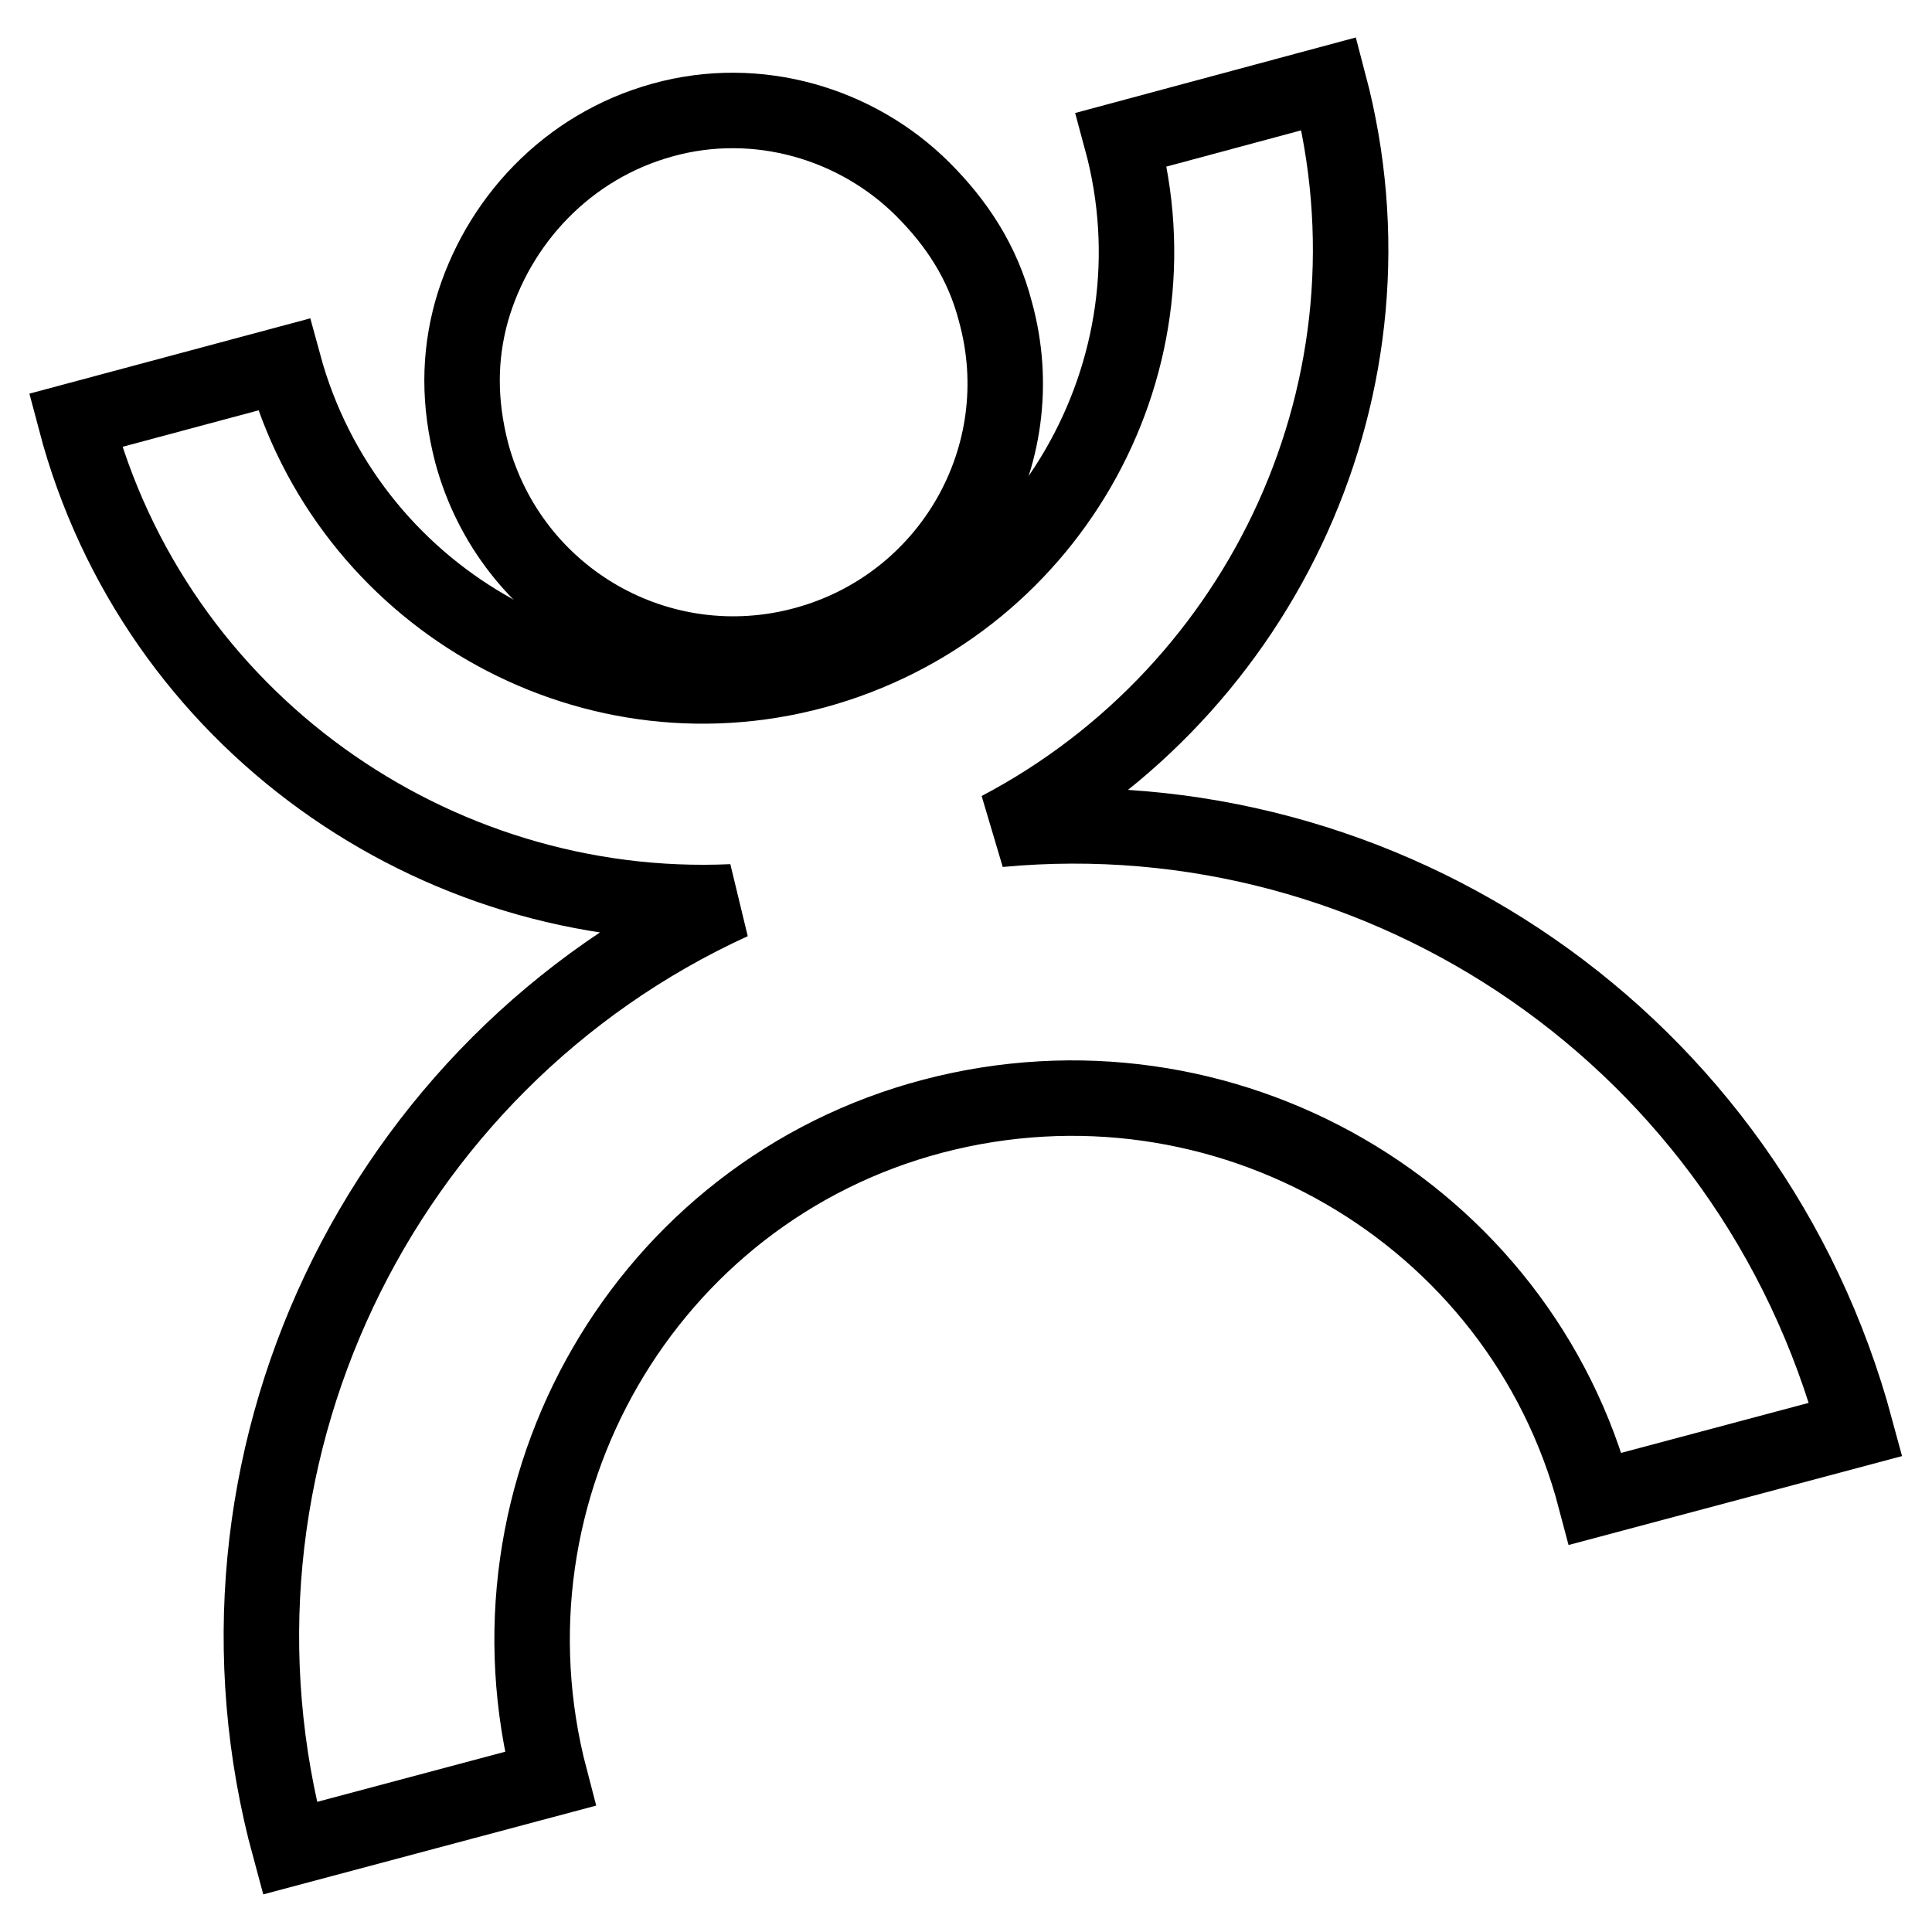
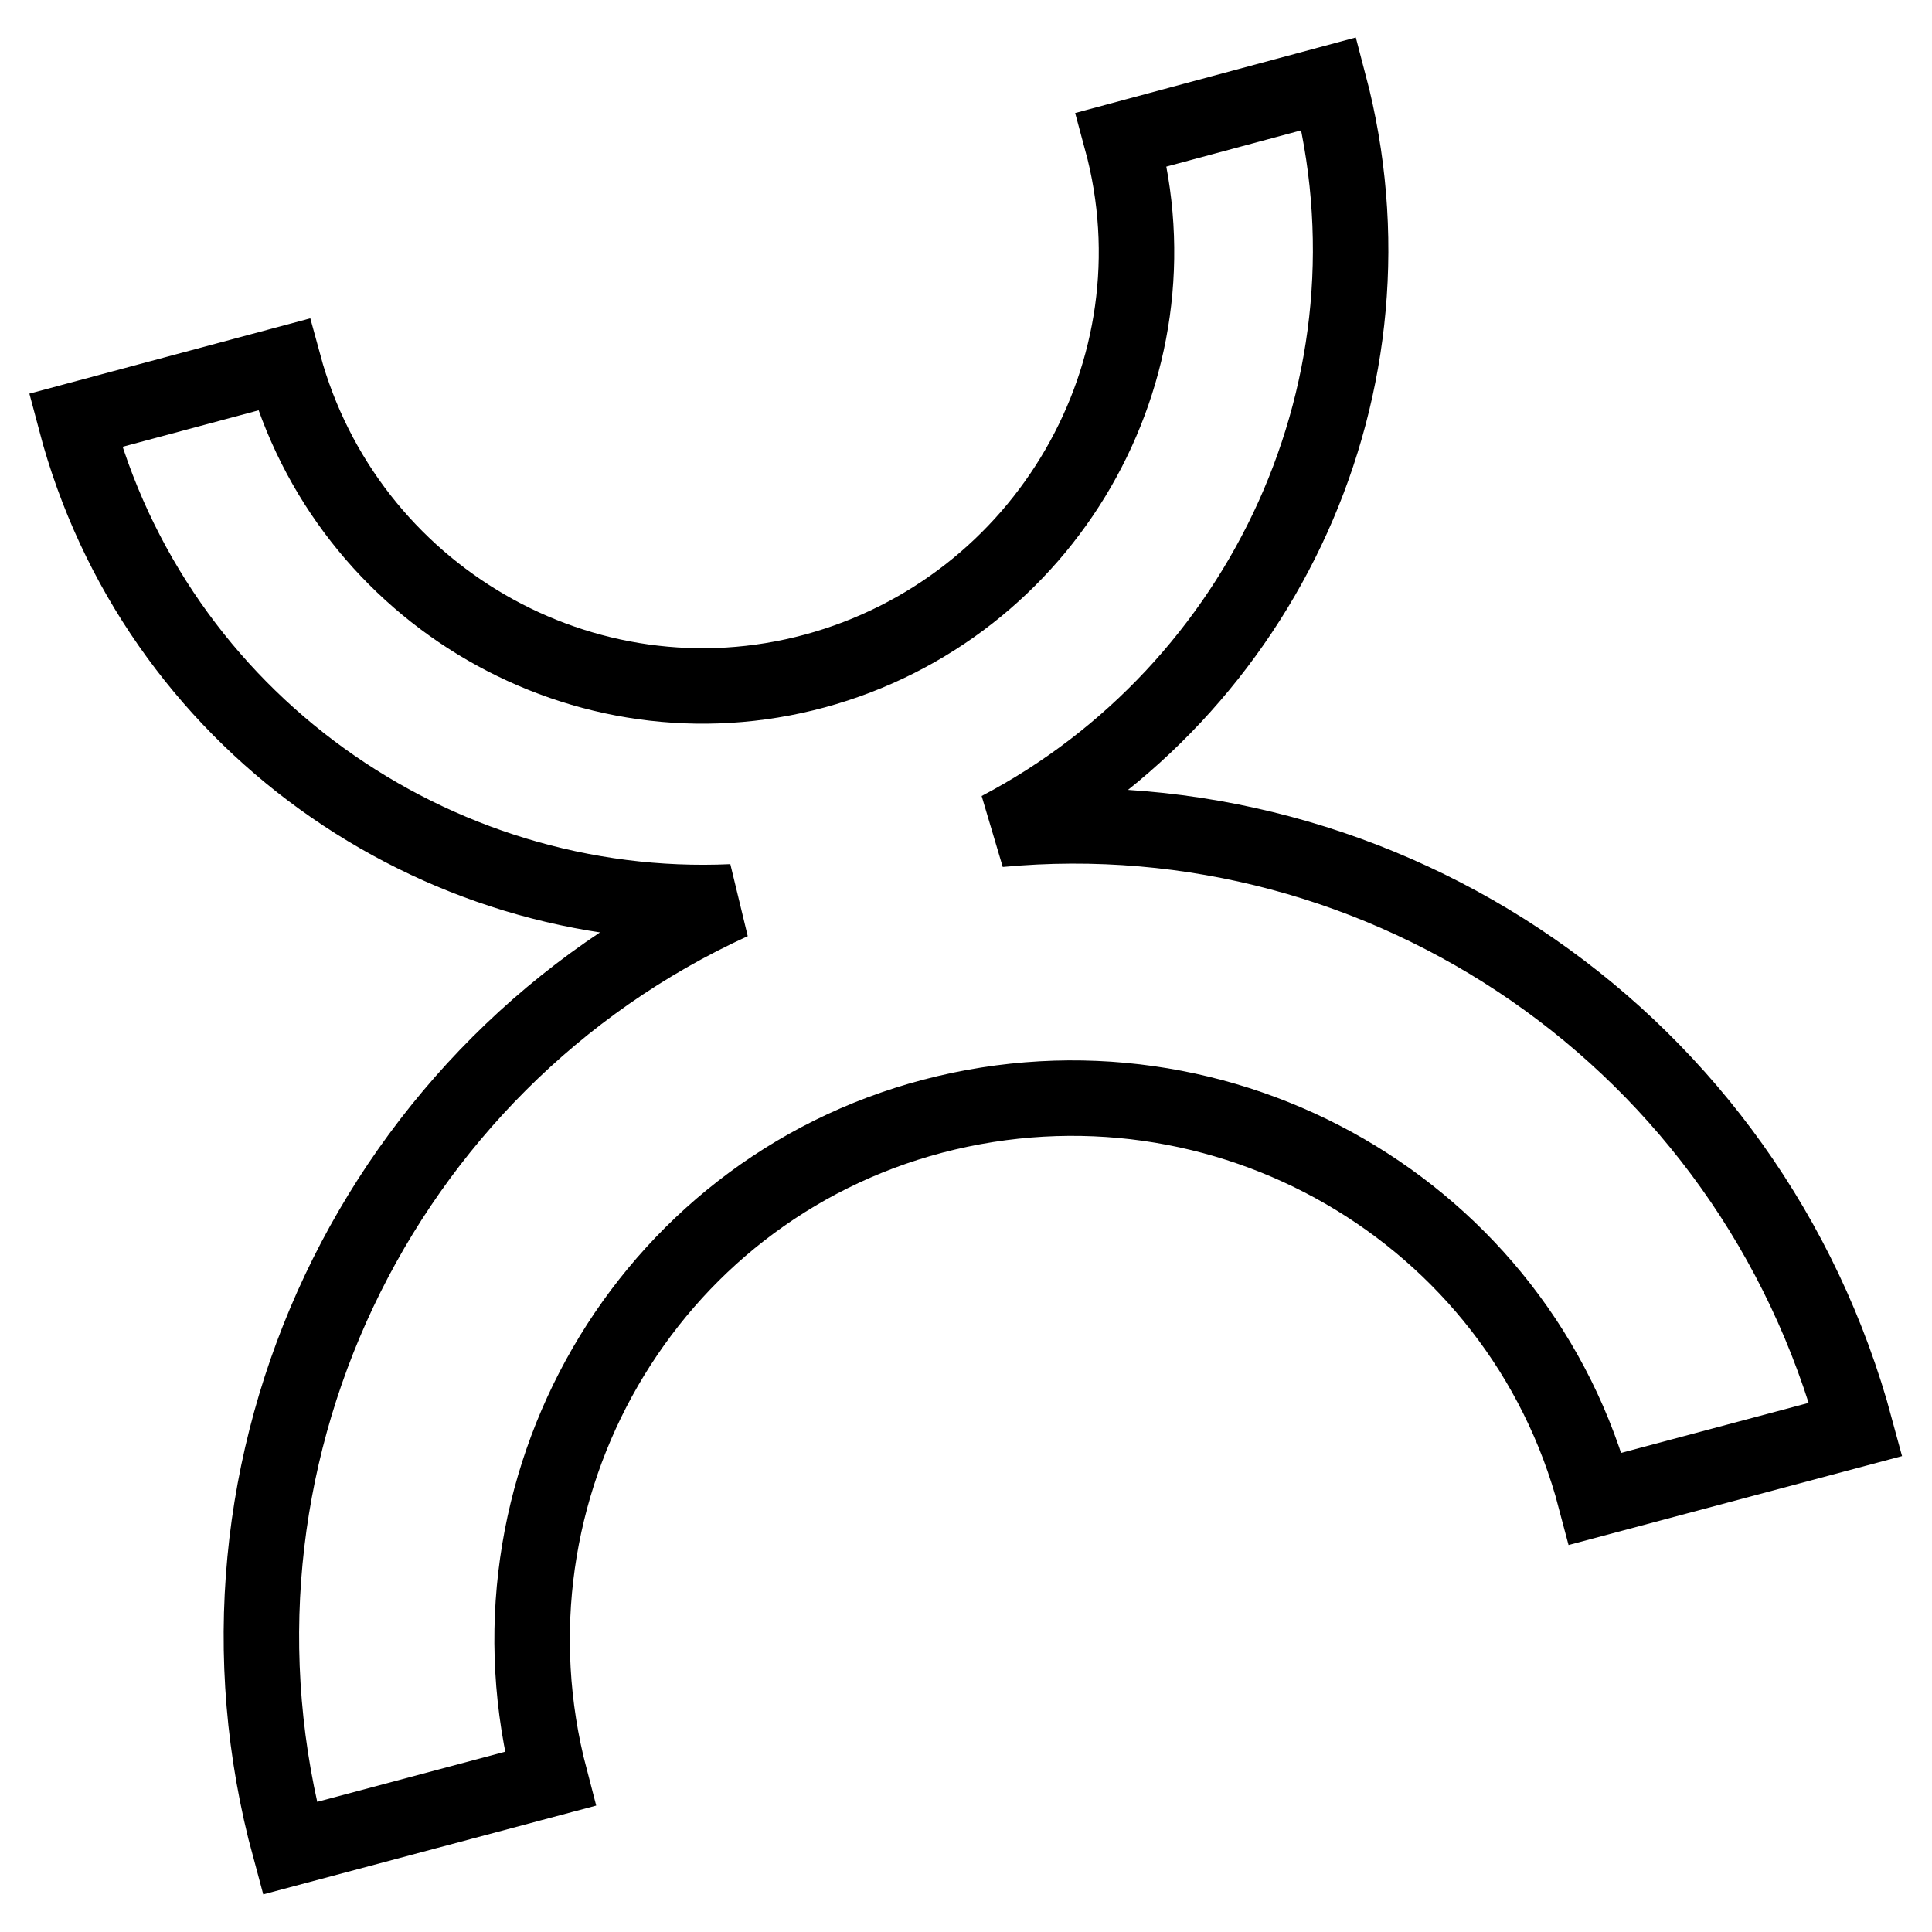
<svg xmlns="http://www.w3.org/2000/svg" version="1.1" x="0px" y="0px" viewBox="0 0 256 256" enable-background="new 0 0 256 256" xml:space="preserve">
  <g>
    <path stroke-width="10" fill-opacity="0" stroke="#000000" d="M132.4,109.9c35-18.4,54.2-59,43.7-98.8l-27.5,7.4c8.3,30.6-10.1,62.1-40.6,70.4 c-30.6,8.3-62.1-10.1-70.4-40.6L10,55.7c10.5,39.8,47.6,65.6,87,63.8c-46.8,21.4-72.5,74.3-58.6,125.4l34.5-9.2 c-10.1-38.5,12.7-77.8,50.7-87.8c38.5-10.1,77.8,12.7,87.8,50.7l34.5-9.2C232,137.8,183.5,105.1,132.4,109.9L132.4,109.9z" />
-     <path stroke-width="10" fill-opacity="0" stroke="#000000" d="M106.6,85.4c19.2-5.2,30.6-24.9,25.3-44.1c-1.7-6.6-5.2-11.8-9.6-16.2c-8.7-8.7-21.9-12.7-34.5-9.2 c-12.7,3.5-21.9,13.5-25.3,25.3c-1.7,6.1-1.7,12.2,0,18.8C67.7,79.3,87.4,90.6,106.6,85.4L106.6,85.4z" />
  </g>
</svg>